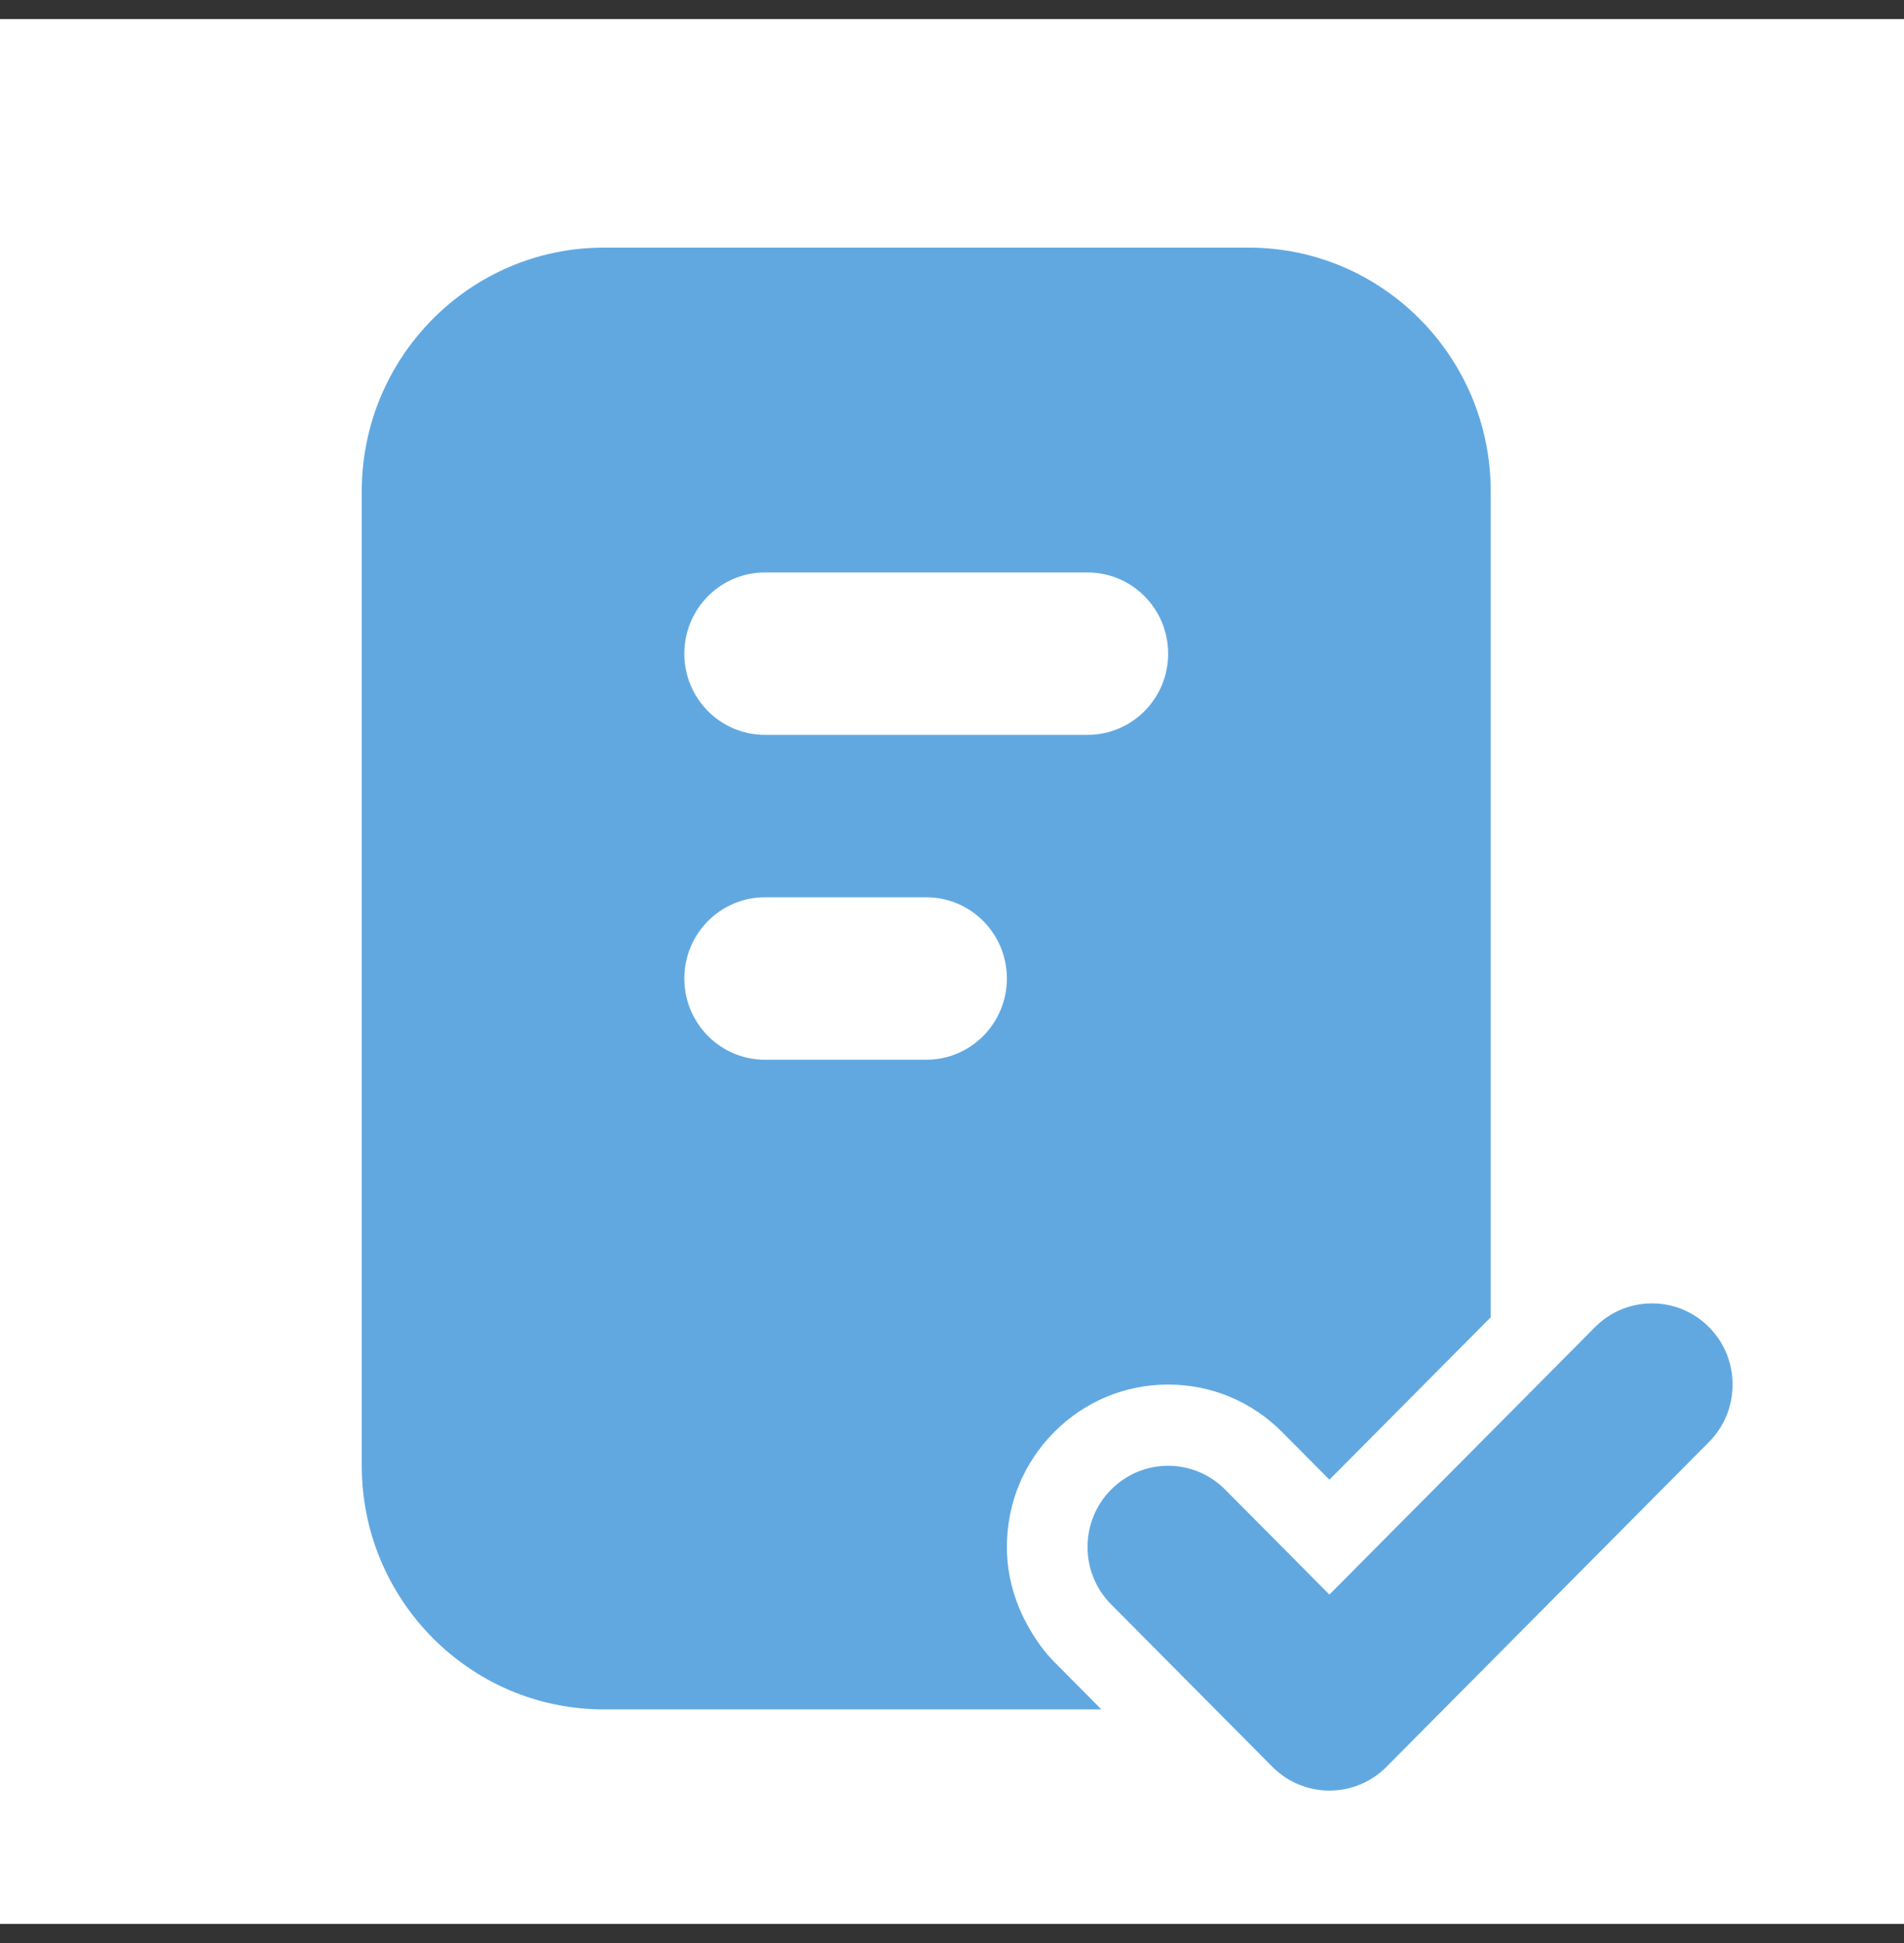
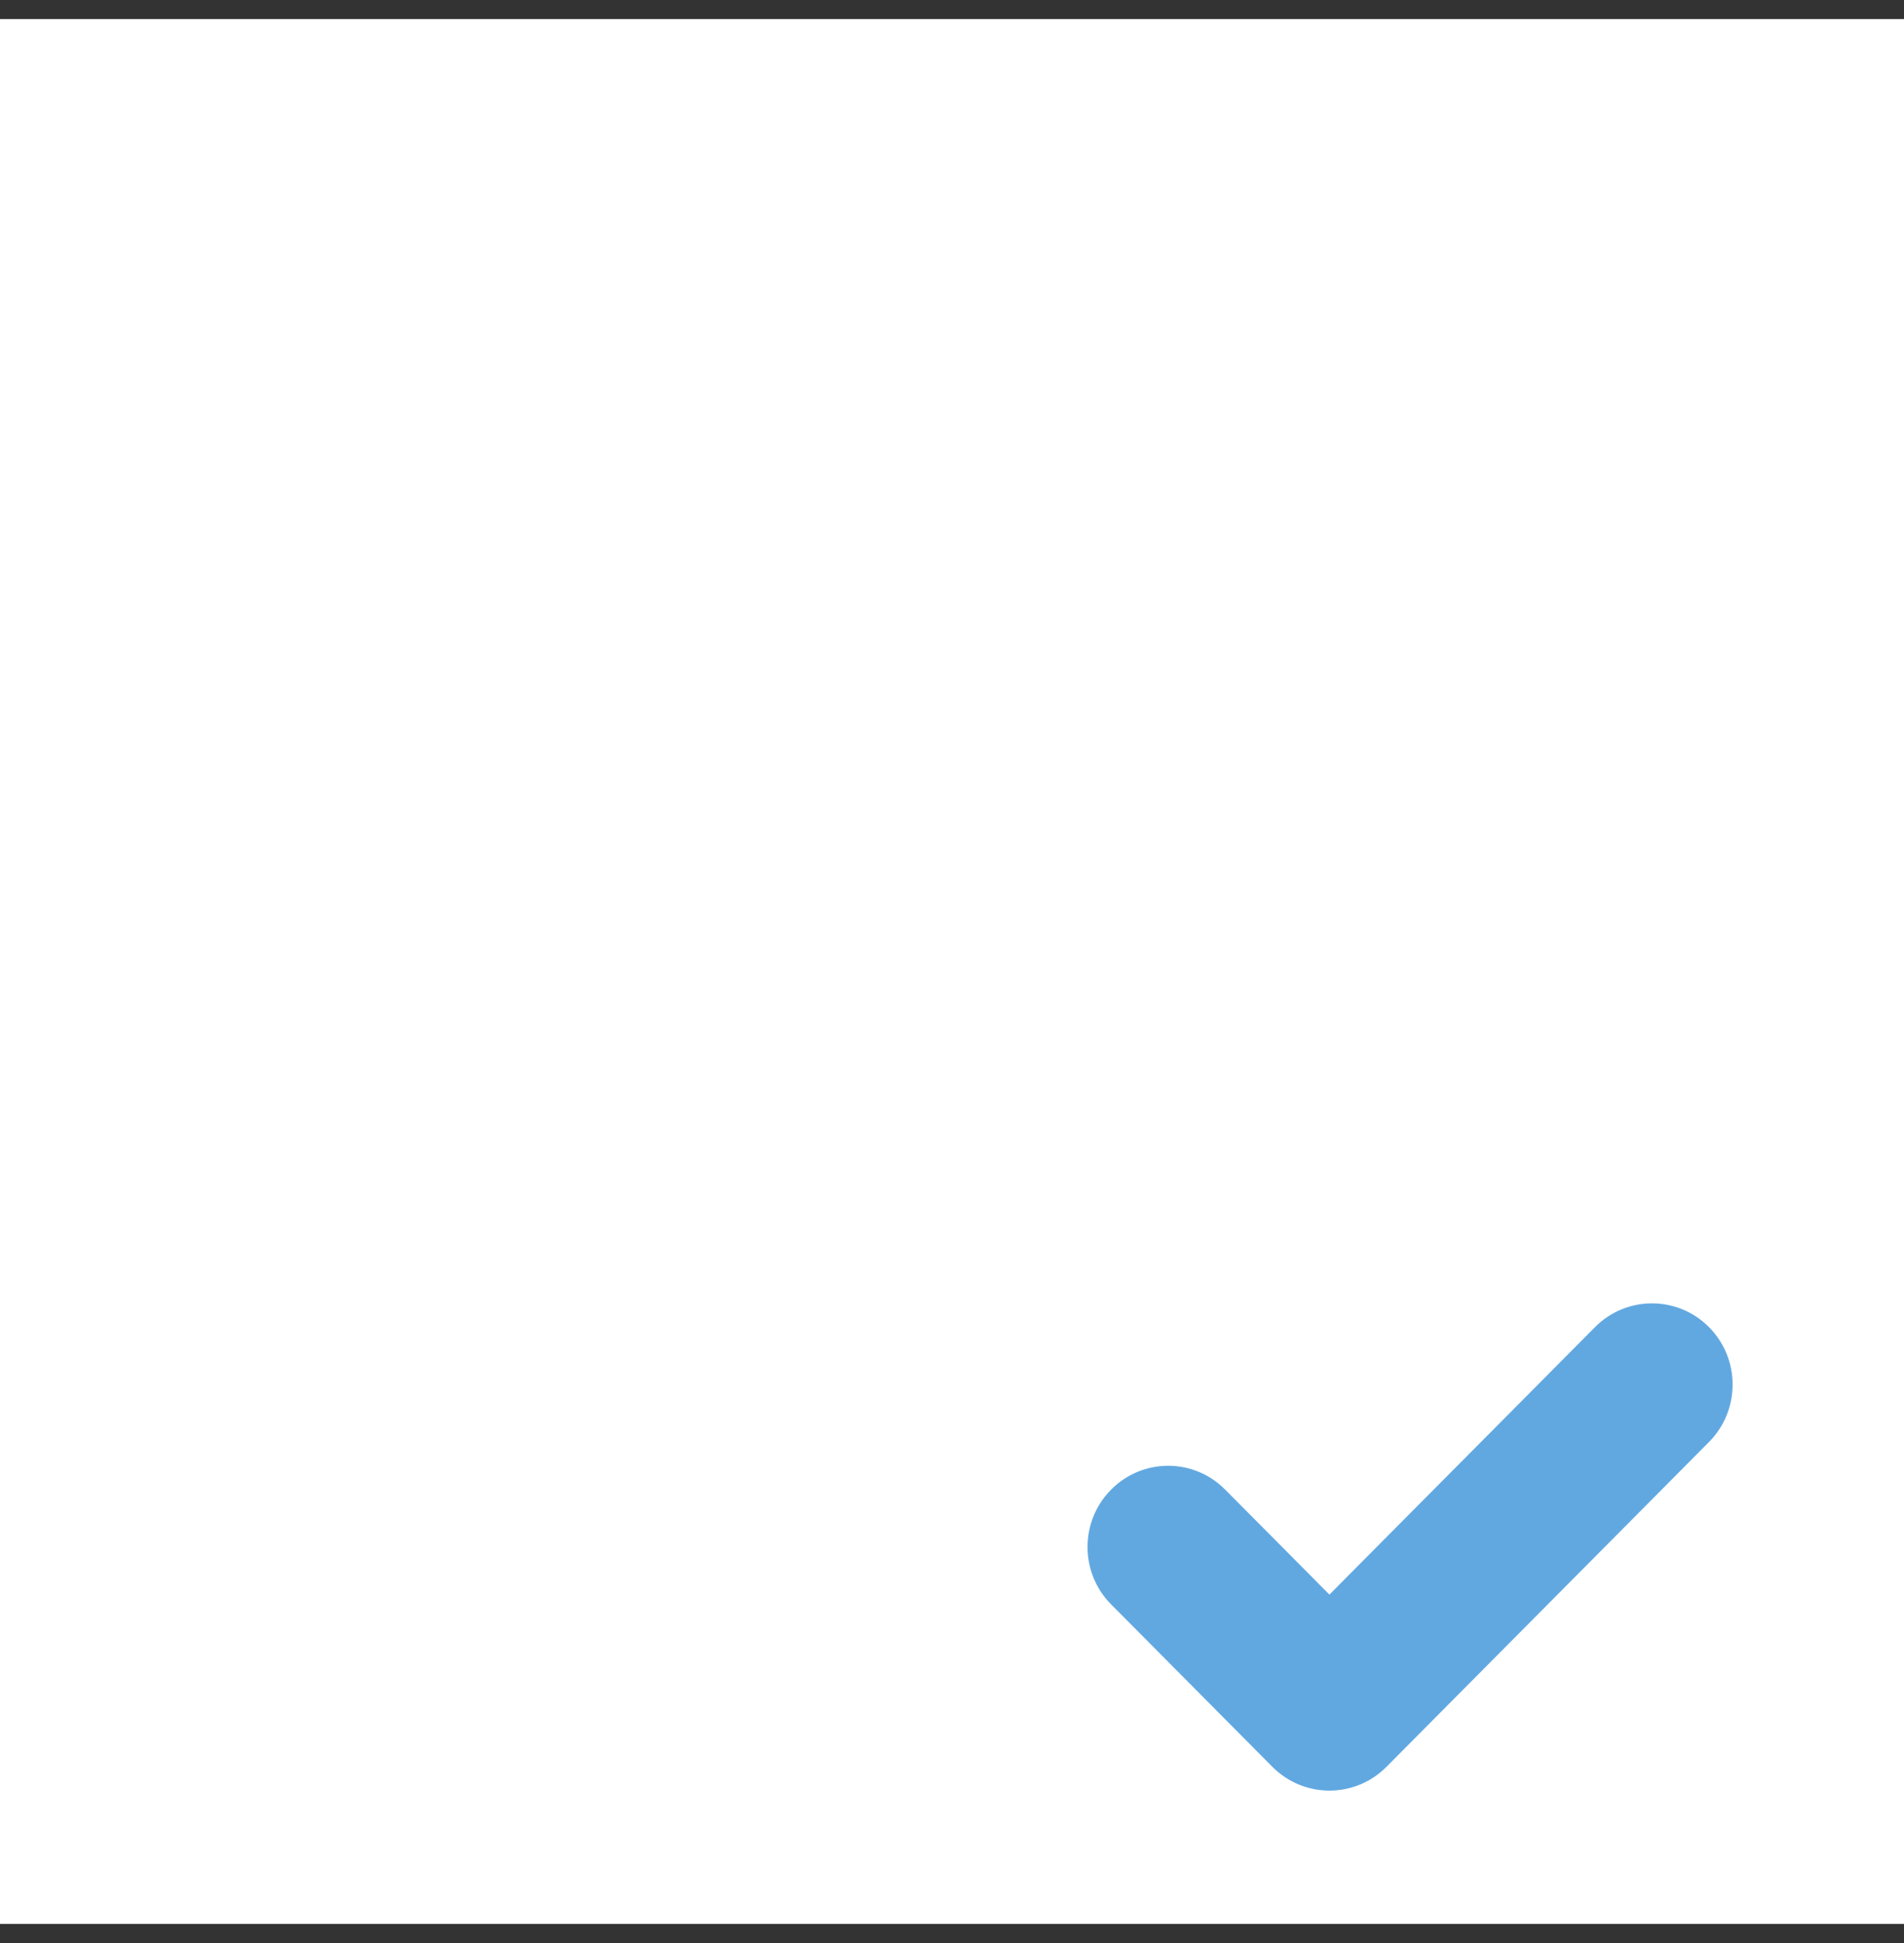
<svg xmlns="http://www.w3.org/2000/svg" width="50" height="51" viewBox="0 0 50 51" fill="none">
  <rect x="0" y="0" width="50" height="51" fill="#333333" stroke="none" />
  <rect width="50" height="50" transform="translate(0 0.5)" fill="white" />
-   <path d="M27.026 42.736C26.655 42.093 26.441 41.368 26.441 40.605C26.441 39.466 26.882 38.396 27.682 37.591C28.482 36.785 29.545 36.342 30.676 36.342C31.808 36.342 32.871 36.785 33.671 37.591L34.911 38.839L37.03 36.707L39.147 34.576V12.895C39.147 9.368 36.297 6.5 32.794 6.5H15.853C12.35 6.5 9.5 9.368 9.5 12.895V38.473C9.5 42 12.35 44.868 15.853 44.868H28.922L27.682 43.619C27.418 43.354 27.209 43.052 27.026 42.736ZM20.088 15.026H28.559C29.729 15.026 30.676 15.98 30.676 17.158C30.676 18.336 29.729 19.289 28.559 19.289H20.088C18.918 19.289 17.971 18.336 17.971 17.158C17.971 15.98 18.918 15.026 20.088 15.026ZM24.323 27.816H20.088C18.918 27.816 17.971 26.862 17.971 25.684C17.971 24.506 18.918 23.552 20.088 23.552H24.323C25.494 23.552 26.441 24.506 26.441 25.684C26.441 26.862 25.494 27.816 24.323 27.816Z" fill="#61A8E1" />
  <path d="M44.879 34.835C44.466 34.419 43.924 34.211 43.382 34.211C42.84 34.211 42.298 34.419 41.885 34.835L39.147 37.592L37.03 39.722L34.911 41.855L33.671 40.606L32.173 39.099C31.76 38.682 31.218 38.474 30.676 38.474C30.134 38.474 29.593 38.682 29.179 39.099C28.765 39.515 28.559 40.06 28.559 40.606C28.559 41.151 28.765 41.696 29.179 42.113L29.799 42.736L31.917 44.869L33.414 46.376C33.828 46.792 34.37 47 34.911 47C35.453 47 35.995 46.792 36.409 46.376L44.879 37.85C45.706 37.017 45.706 35.668 44.879 34.835Z" fill="#61A8E1" />
</svg>